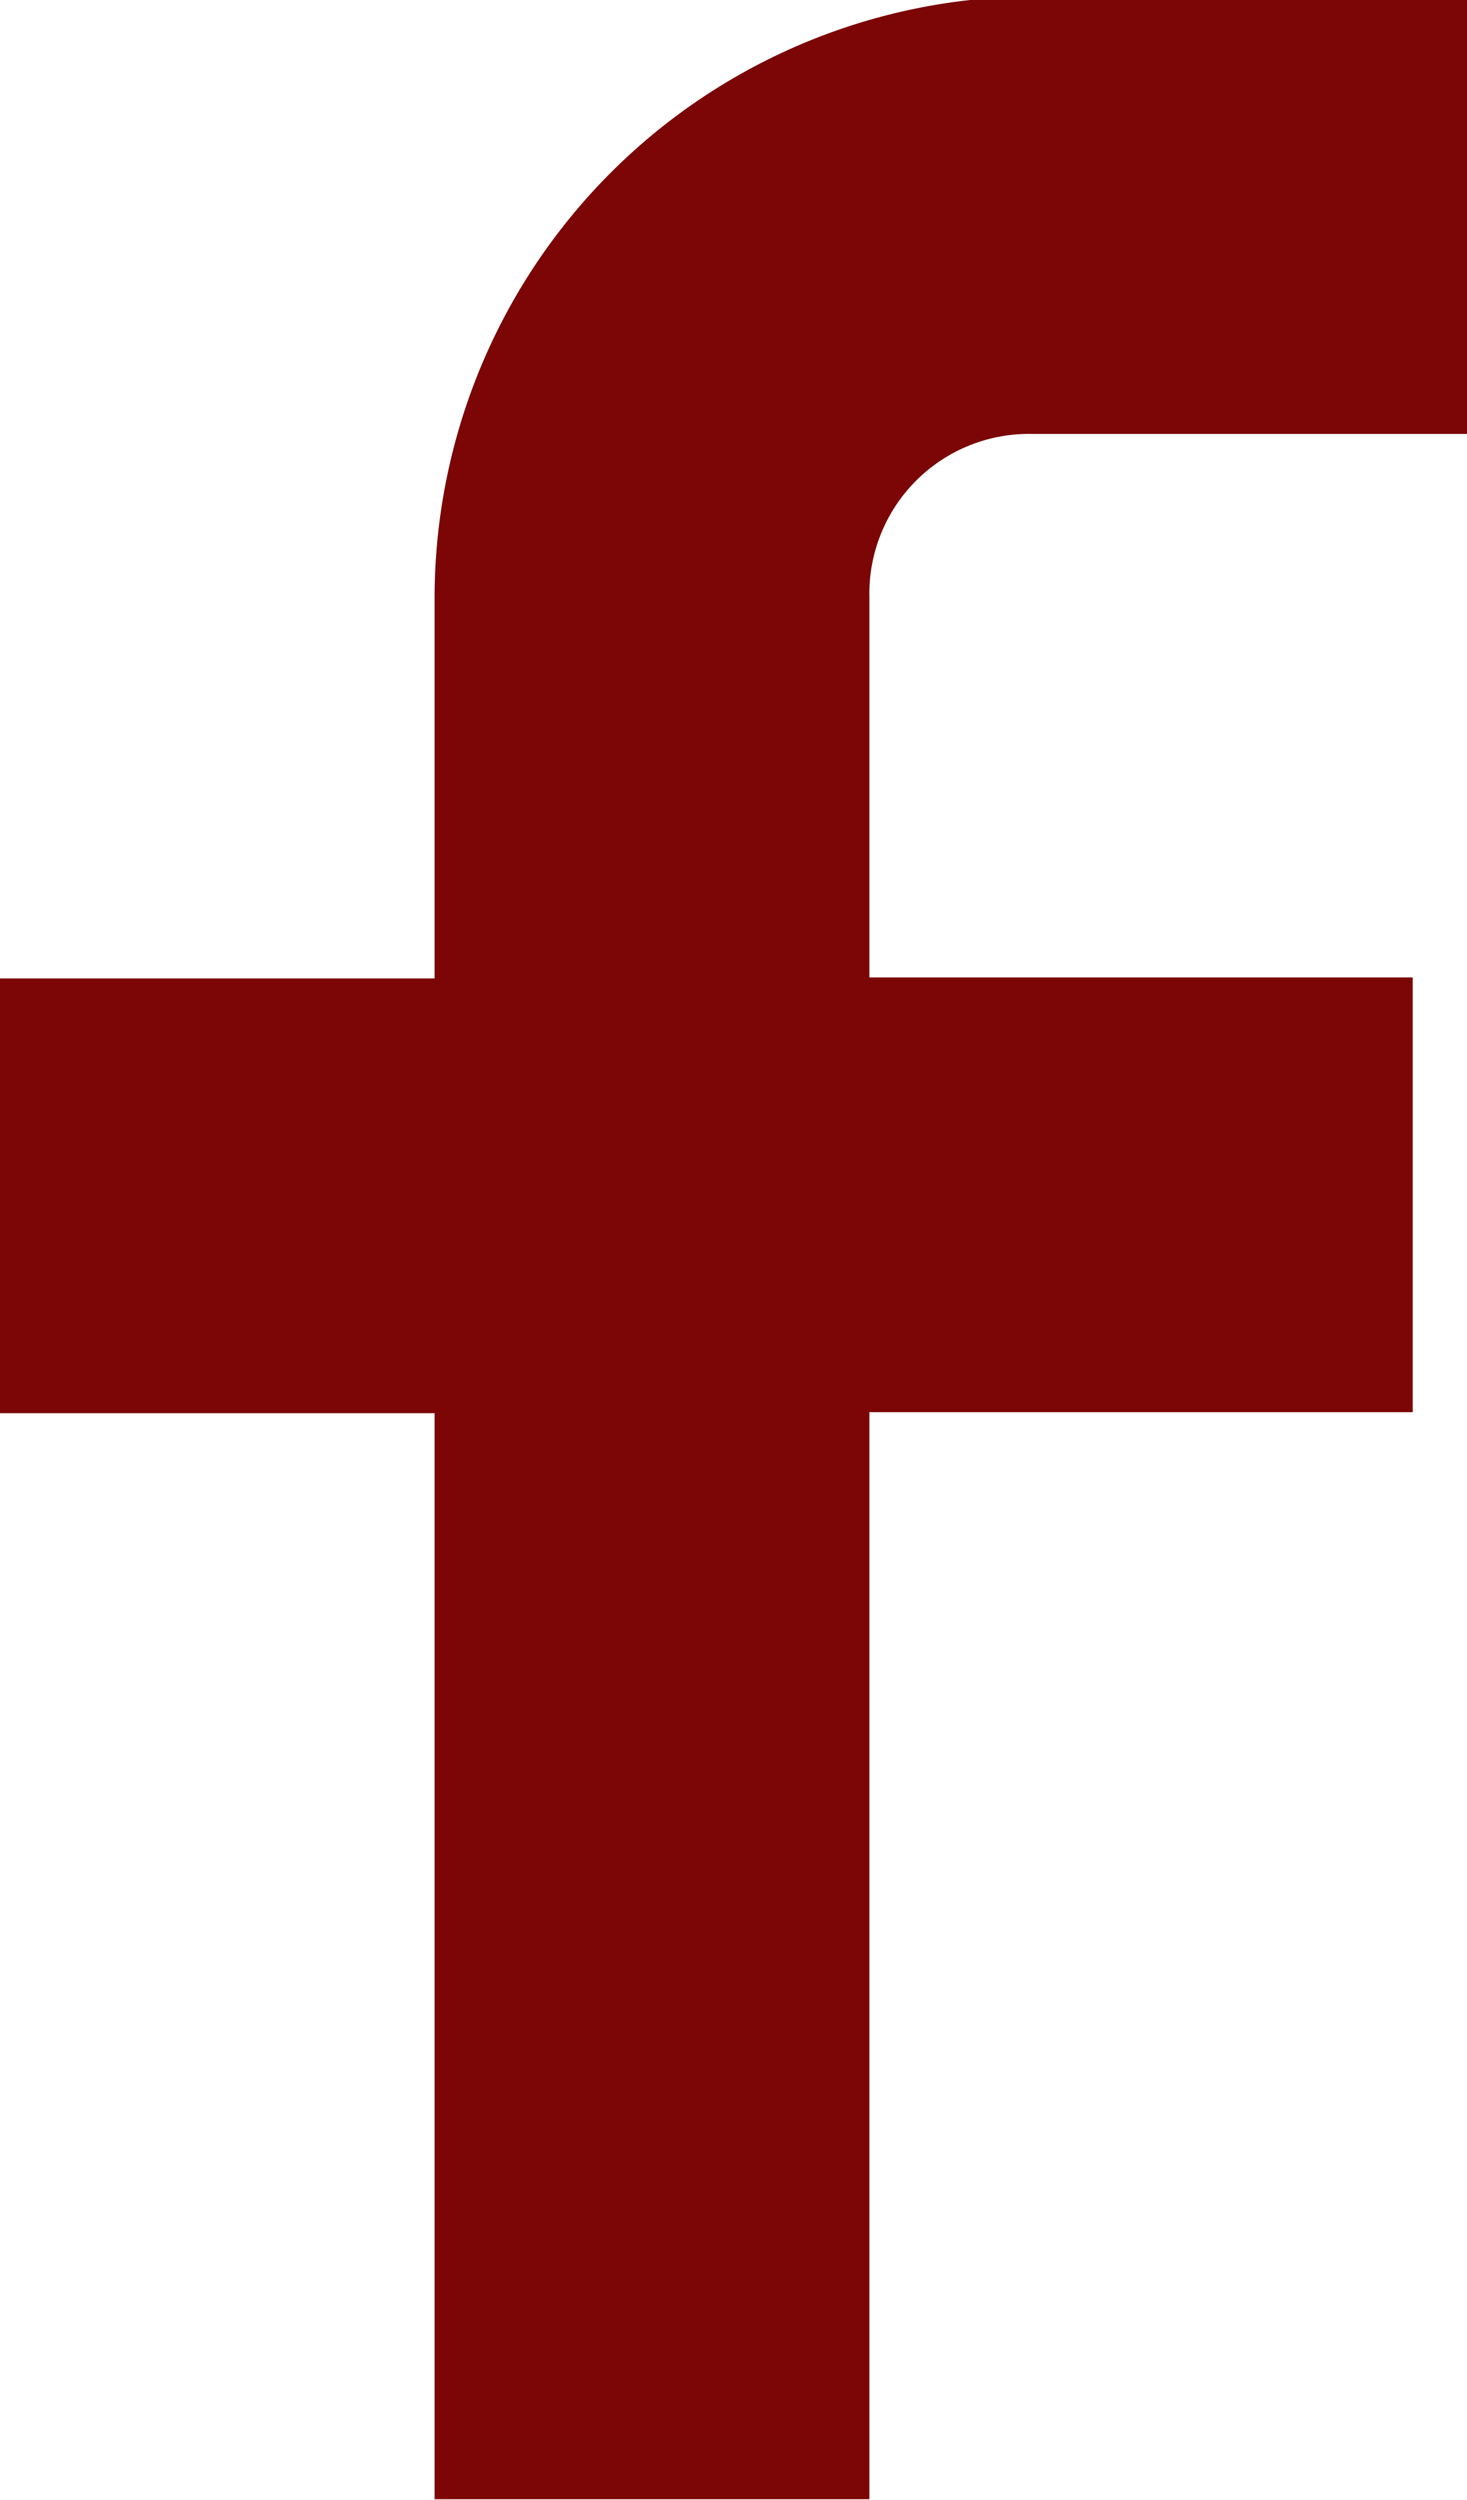
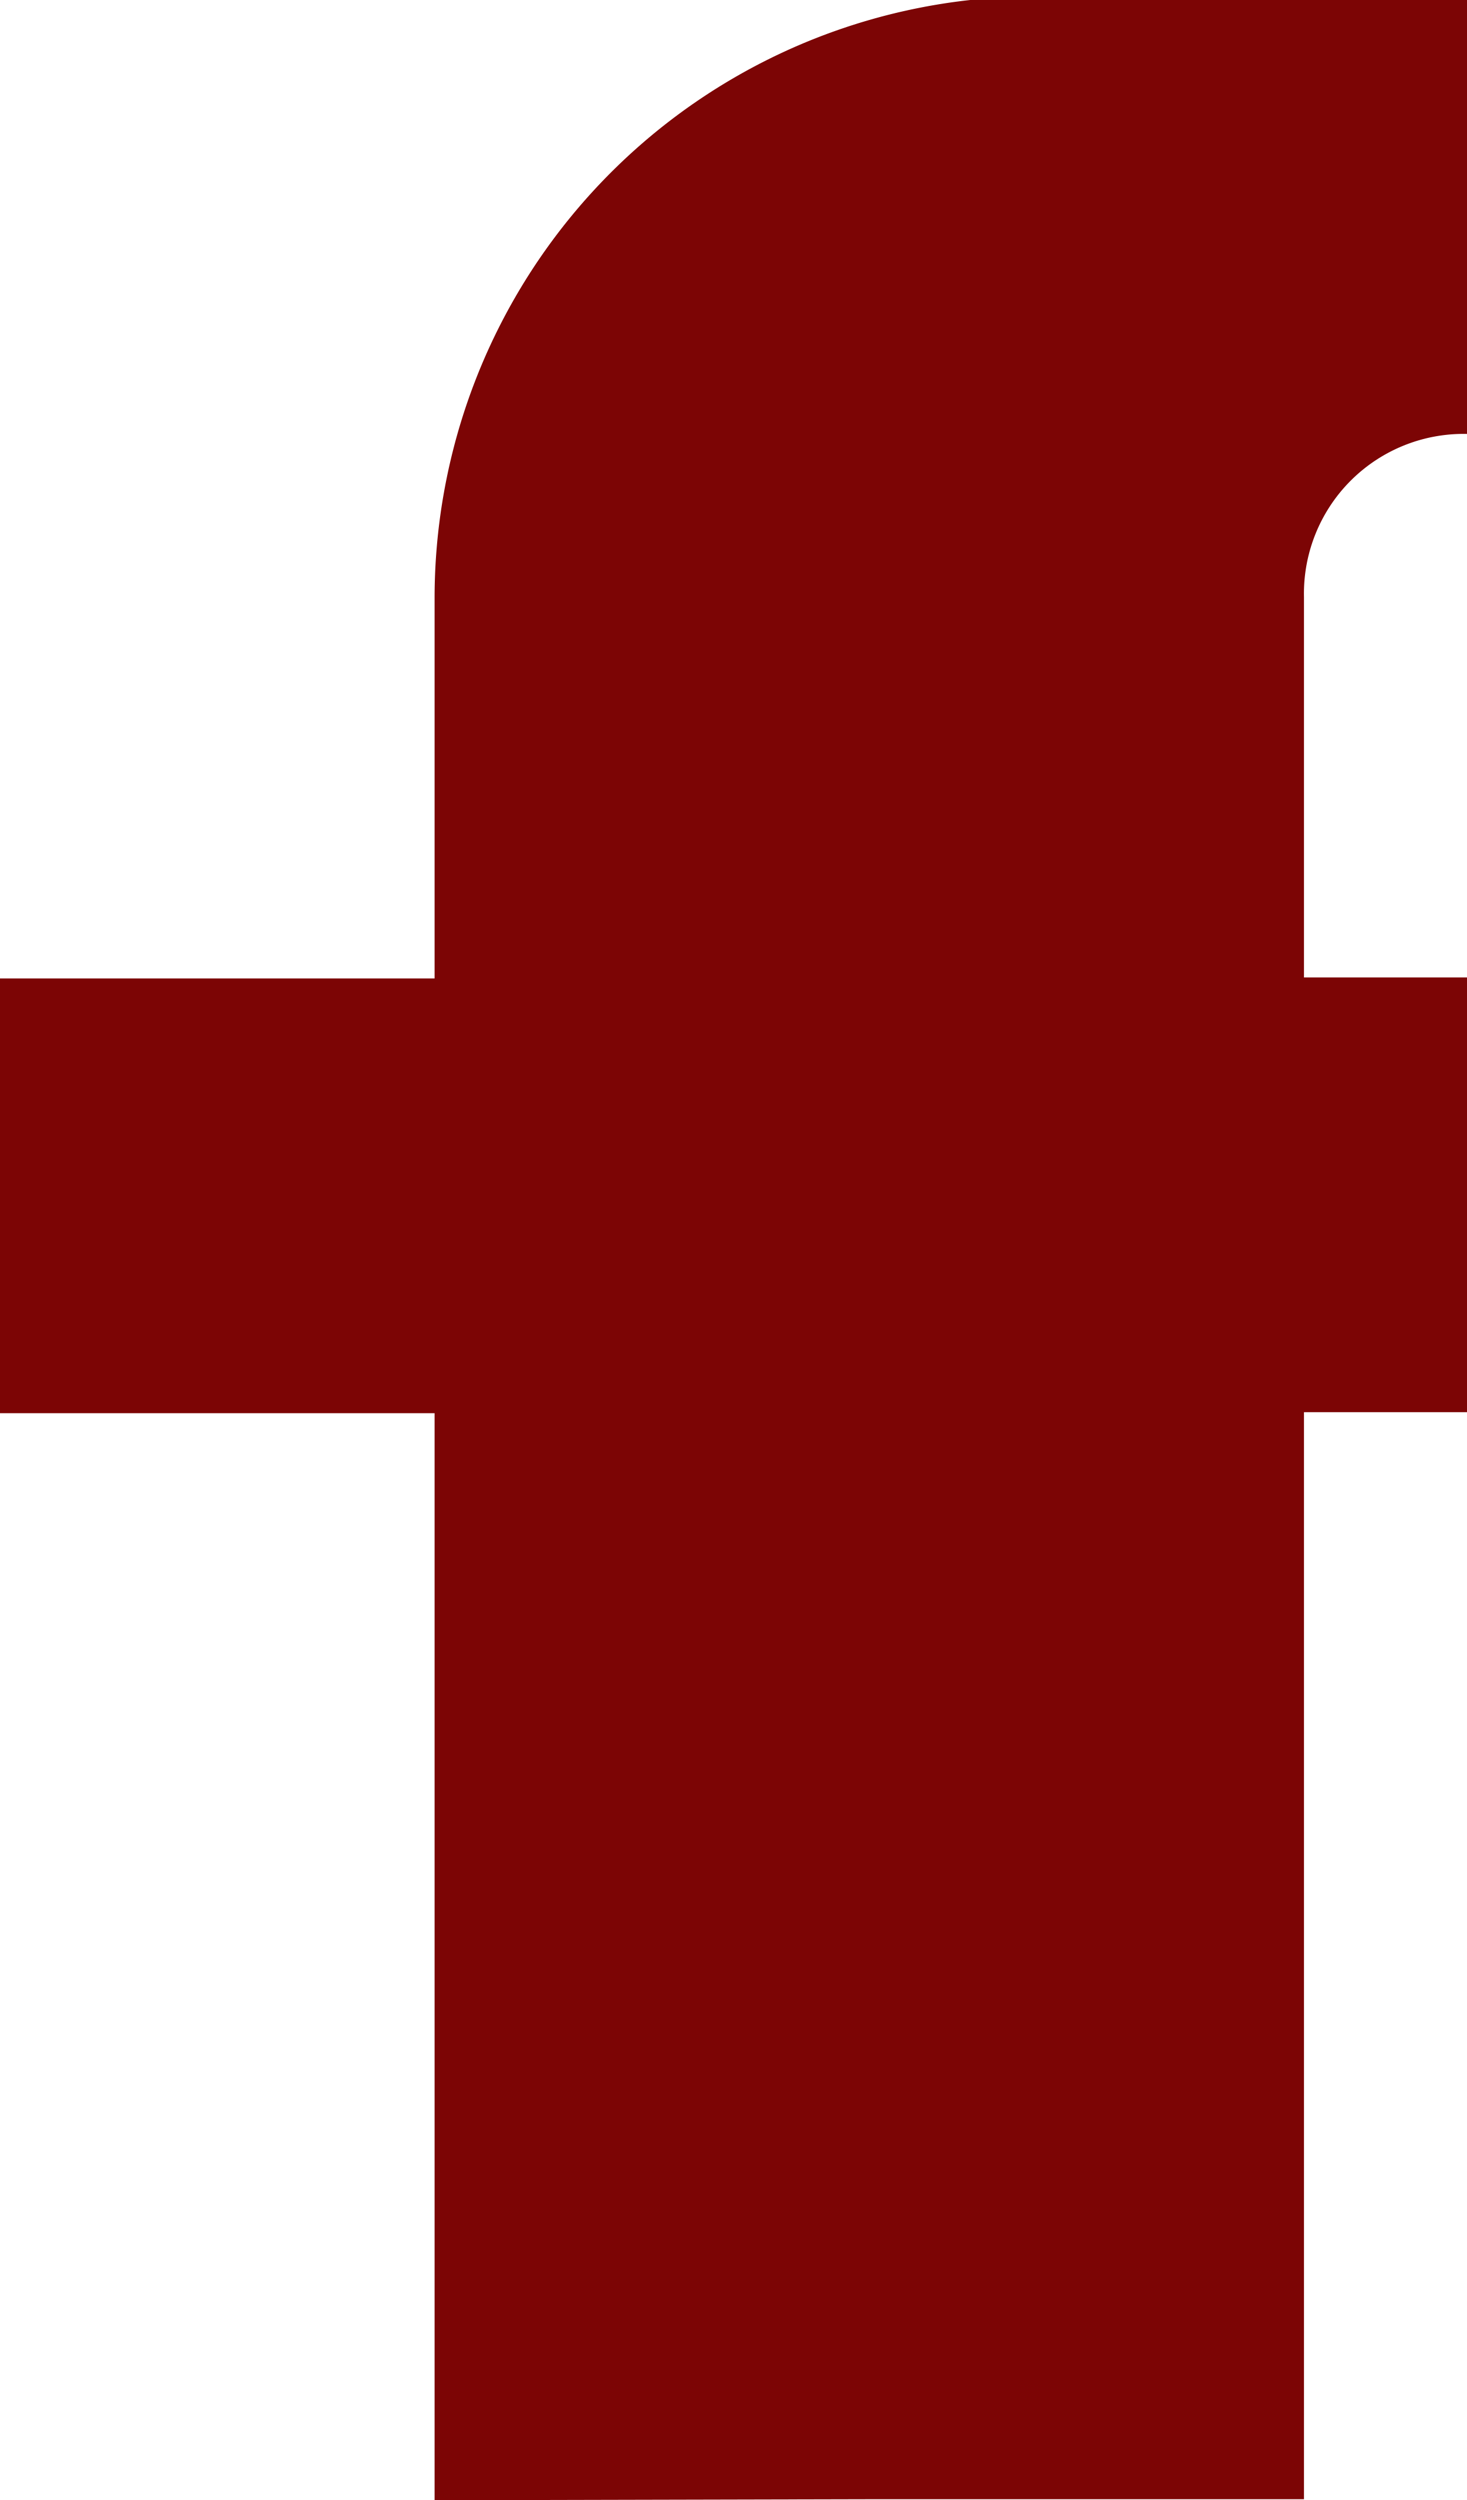
<svg xmlns="http://www.w3.org/2000/svg" width="7.352" height="12.526" viewBox="0 0 7.352 12.526">
  <g id="Group_2066" data-name="Group 2066" transform="translate(-1813.001 -90.5)">
-     <path id="Path_5653" data-name="Path 5653" d="M-549.356,346.037v-5.446h-2.178v-2.178h2.178v-1.906a3.015,3.015,0,0,1,2.723-3h2.451v2.178h-2.178a.8.8,0,0,0-.817.817v1.906h2.723v2.178h-2.723v5.446h-2.178Z" transform="translate(2364.535 -243.011)" fill="#7C0505" />
+     <path id="Path_5653" data-name="Path 5653" d="M-549.356,346.037v-5.446h-2.178v-2.178h2.178v-1.906a3.015,3.015,0,0,1,2.723-3h2.451v2.178a.8.8,0,0,0-.817.817v1.906h2.723v2.178h-2.723v5.446h-2.178Z" transform="translate(2364.535 -243.011)" fill="#7C0505" />
  </g>
</svg>